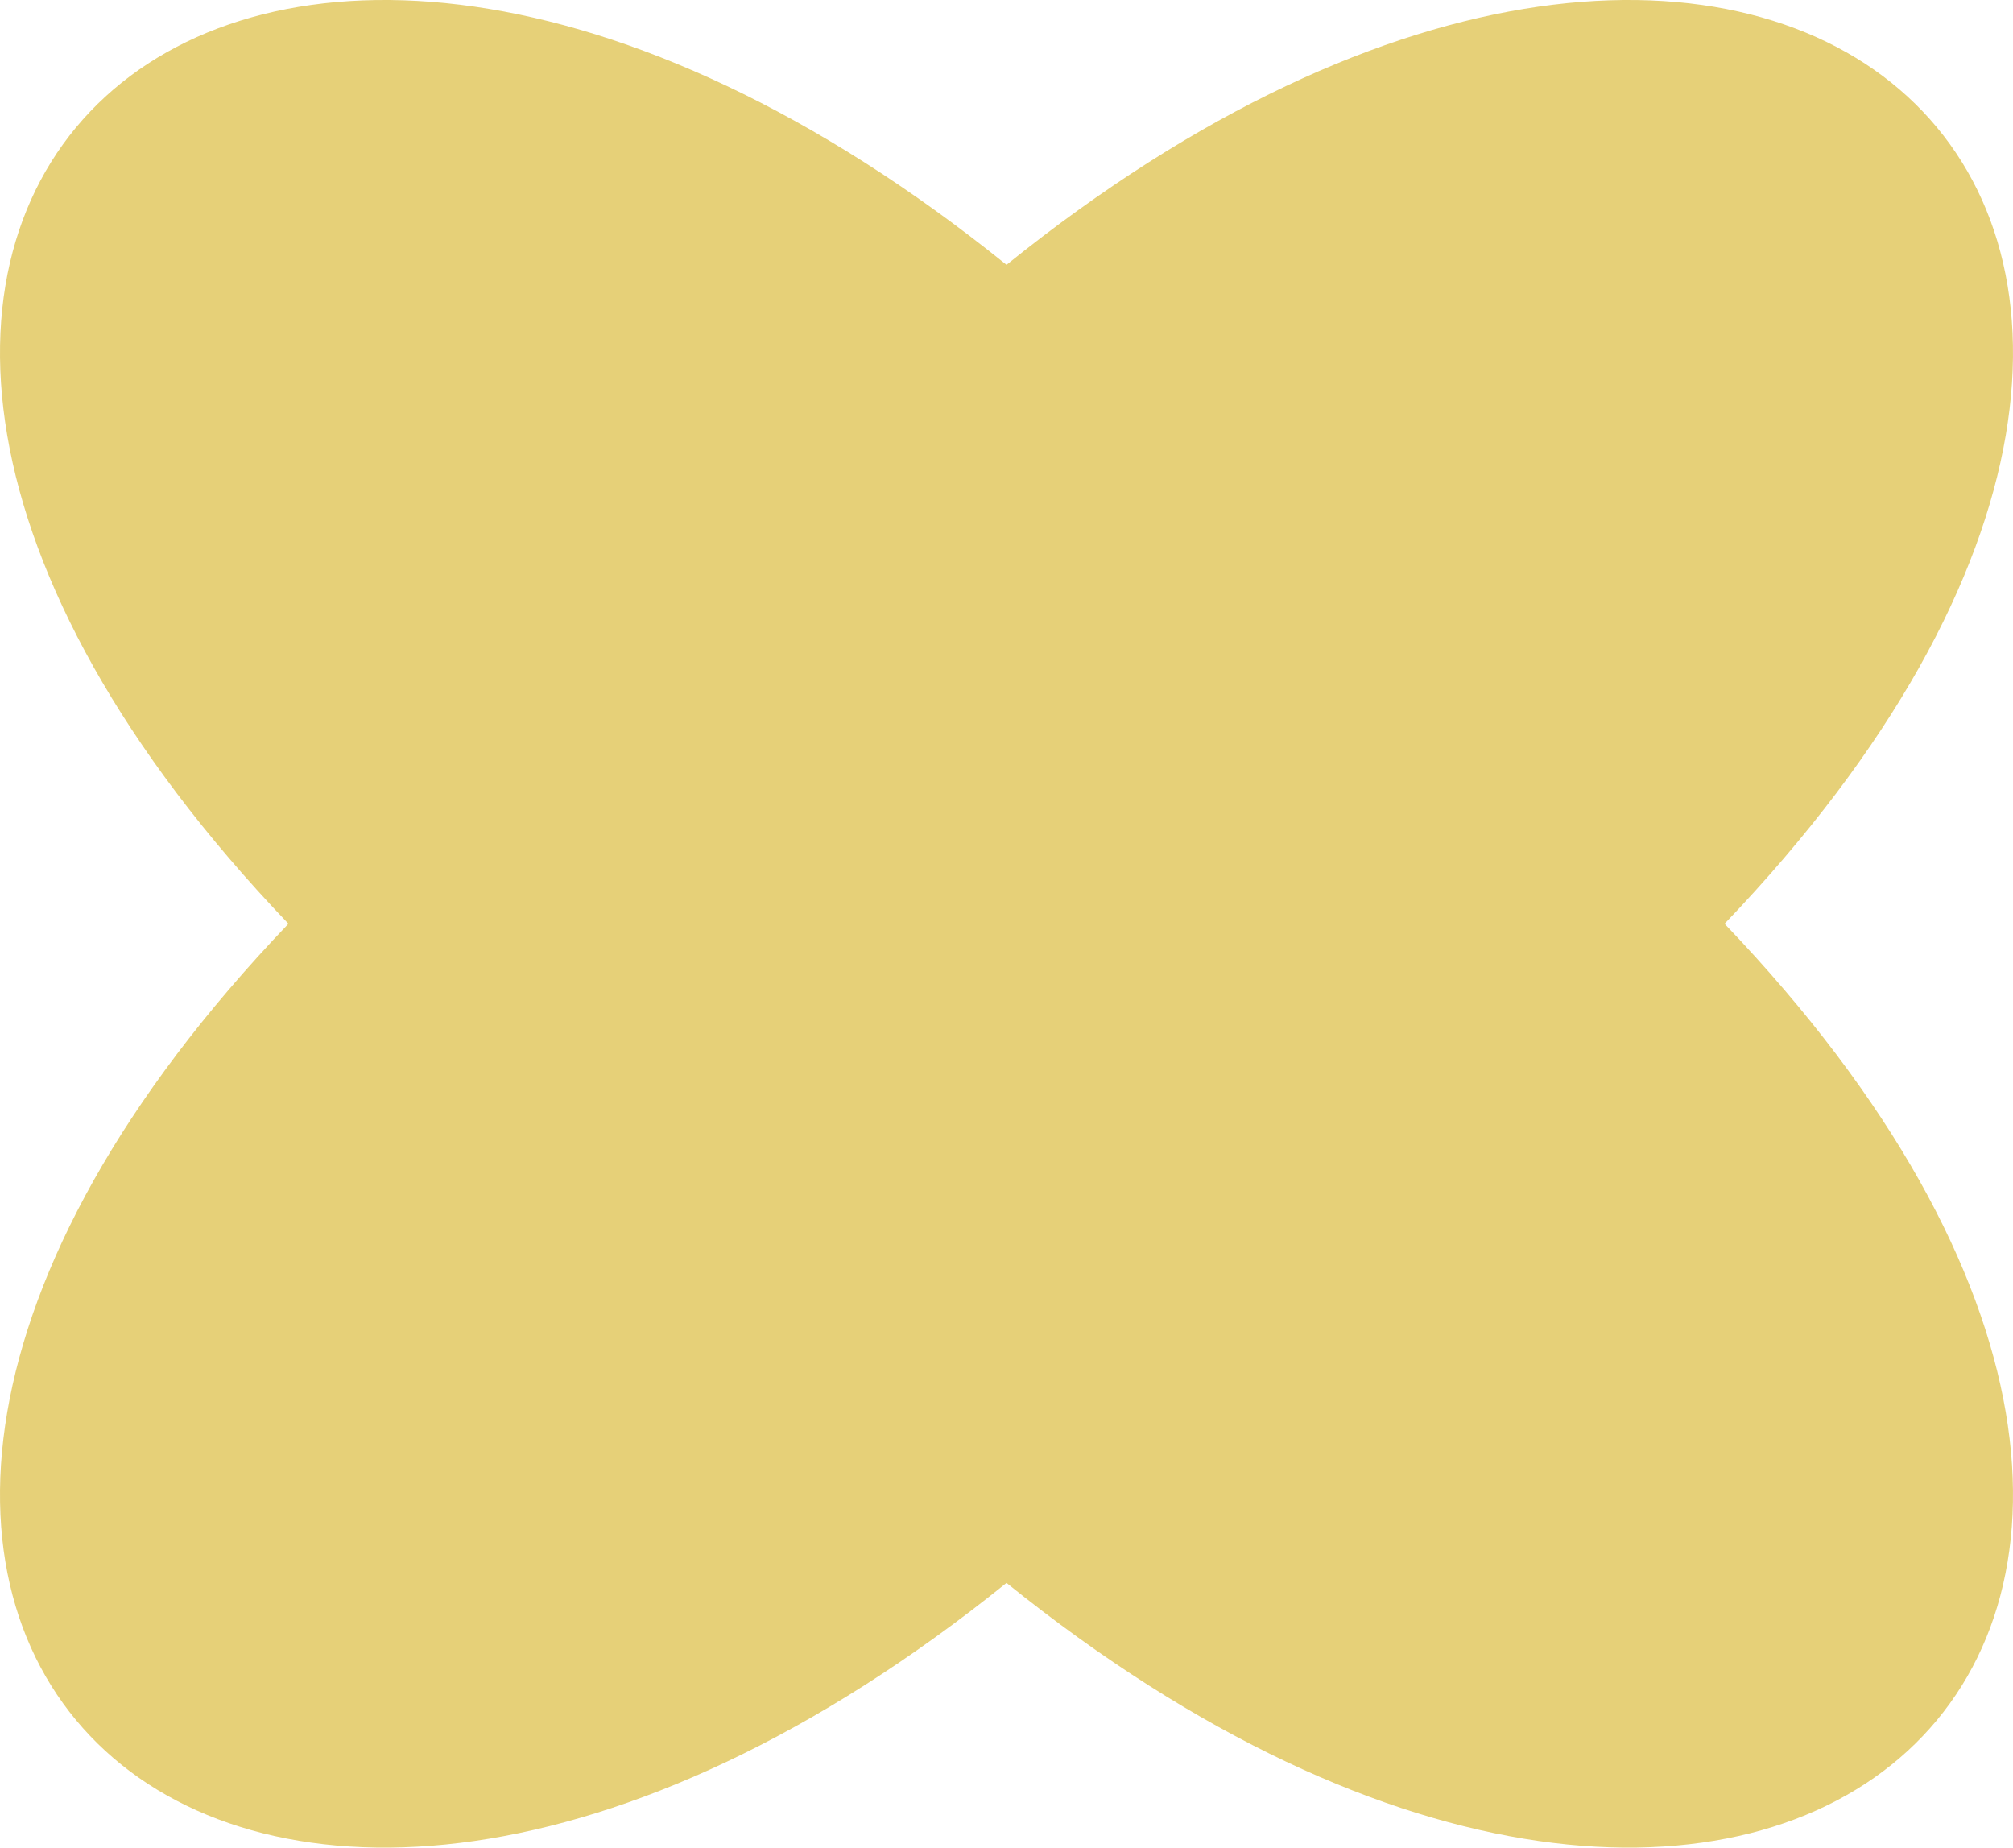
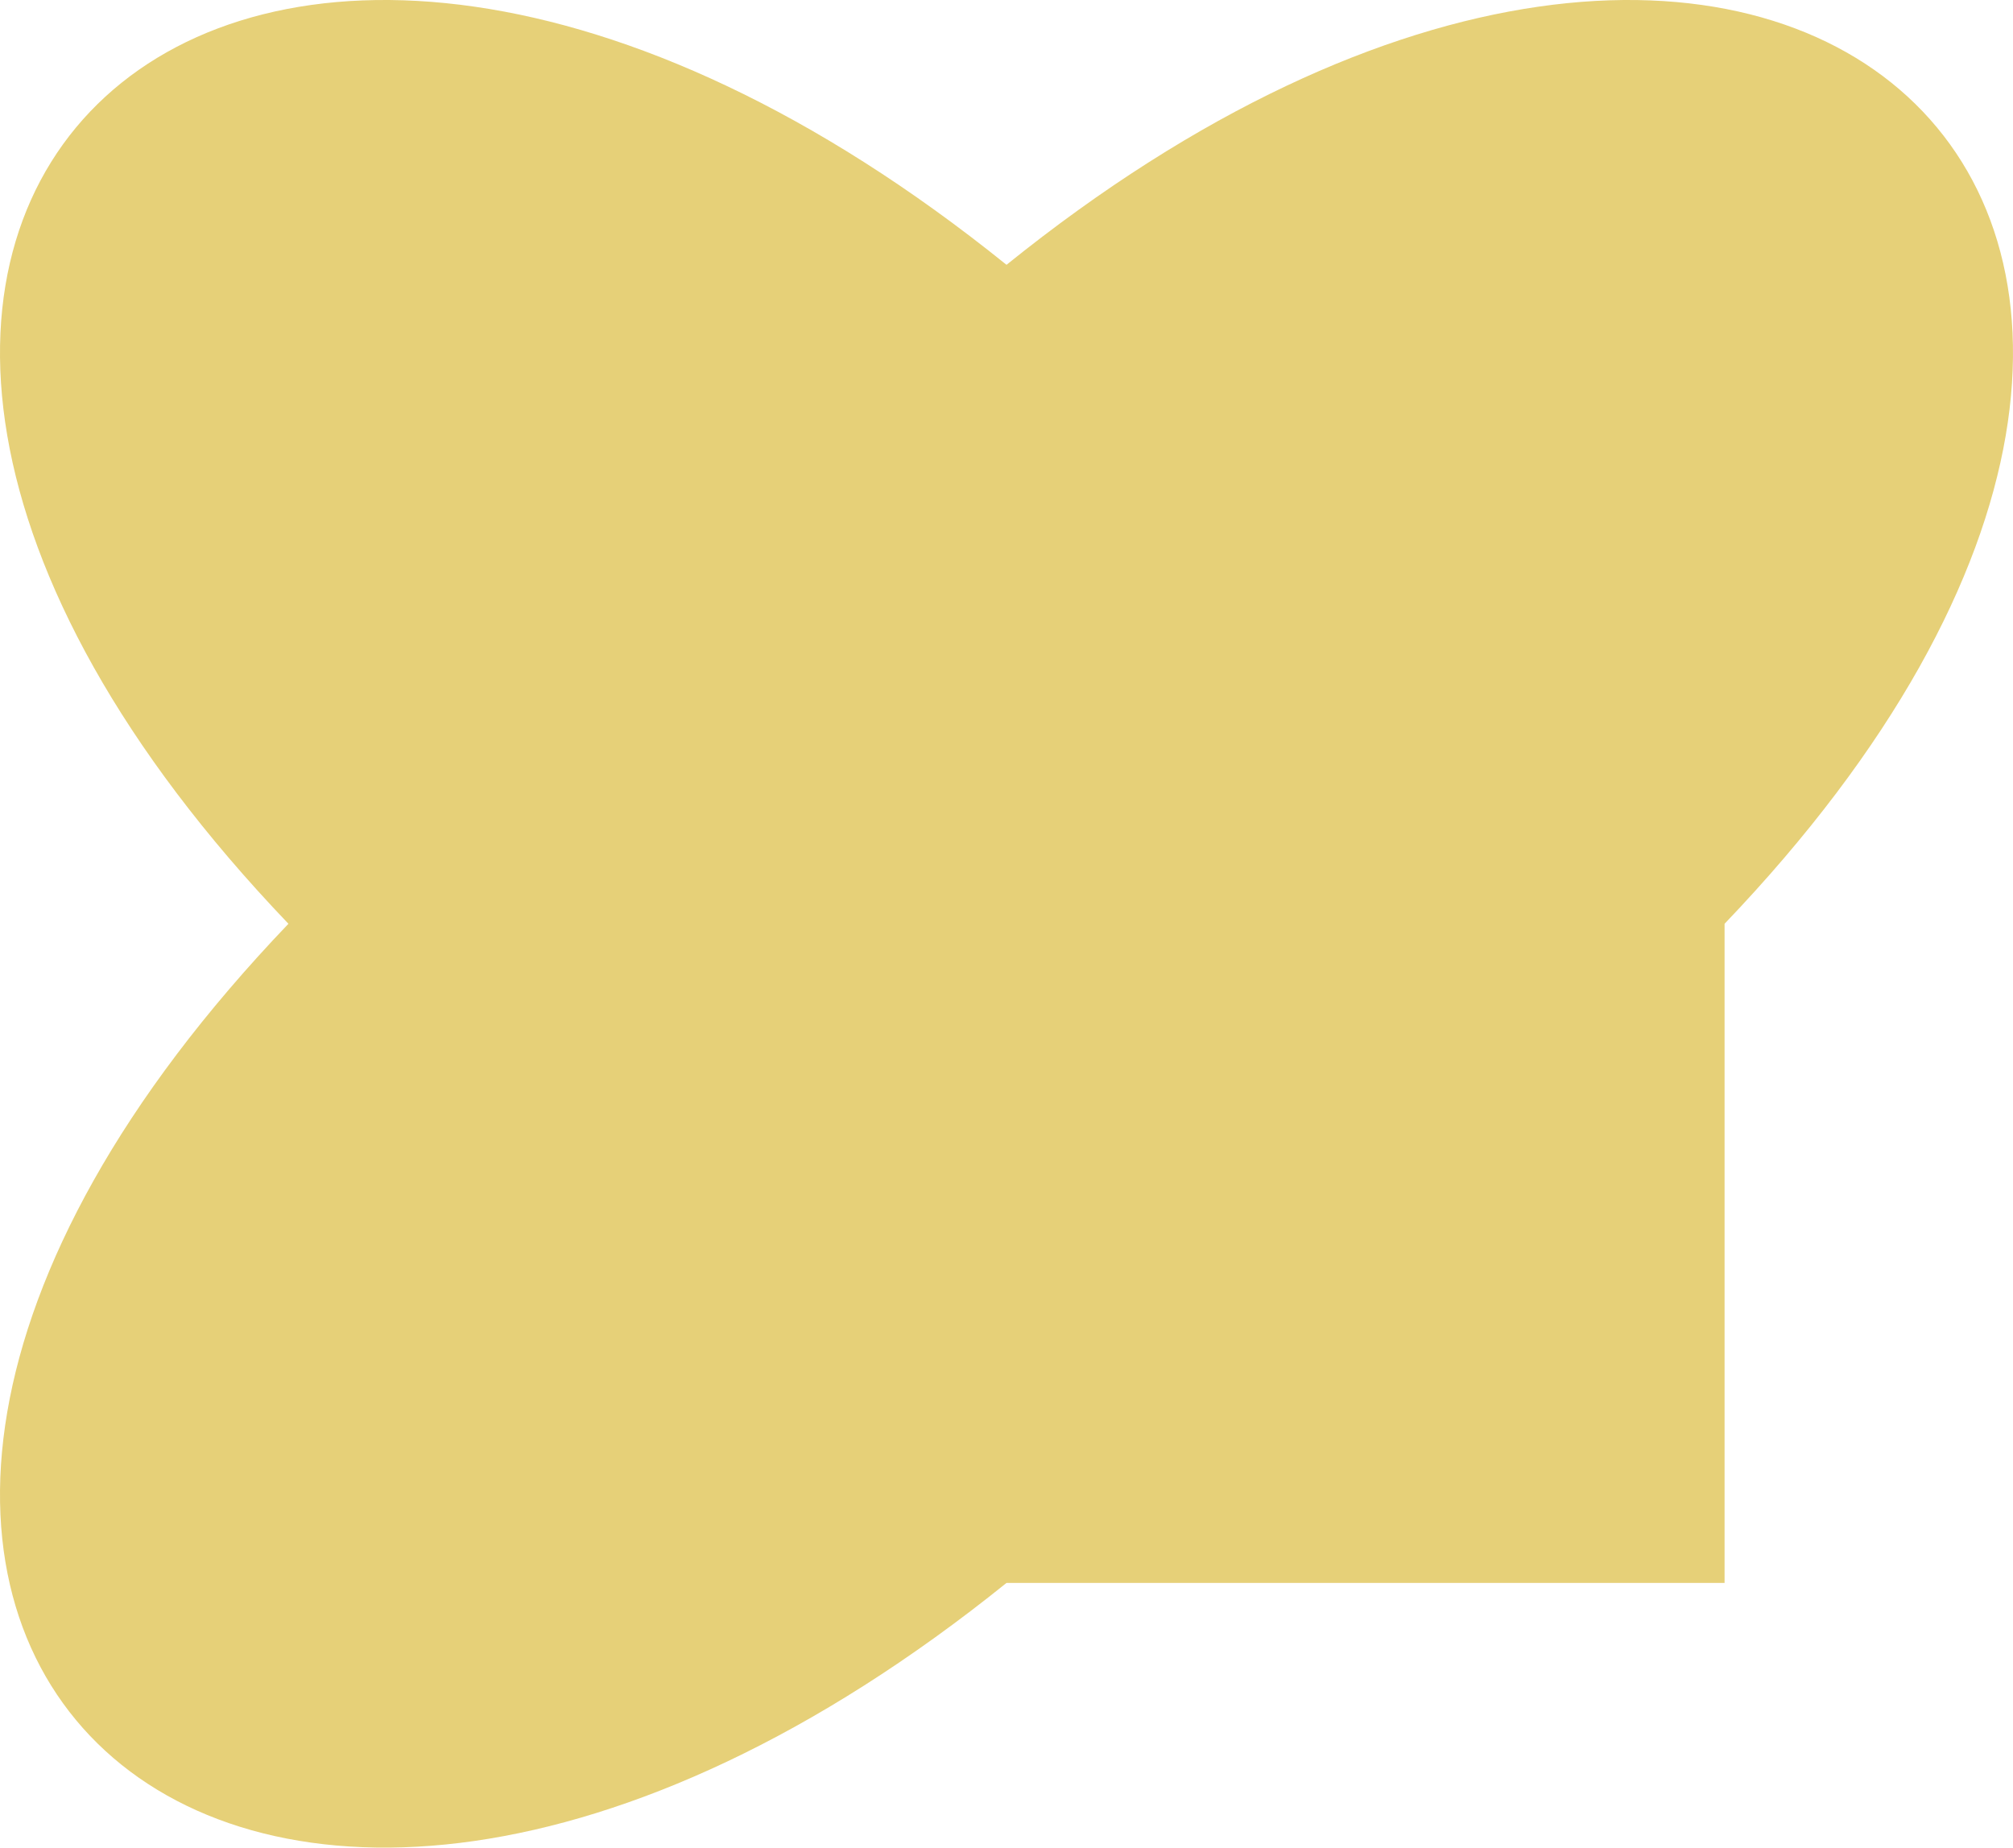
<svg xmlns="http://www.w3.org/2000/svg" width="219" height="201" viewBox="0 0 219 201" fill="none">
-   <path fill-rule="evenodd" clip-rule="evenodd" d="M109.501 172.205C25.75 239.68 -42.147 177.361 31.38 100.497C-42.147 23.631 25.75 -38.688 109.501 28.808C193.25 -38.688 261.146 23.631 187.621 100.497C261.146 177.361 193.25 239.68 109.501 172.205V172.205Z" fill="#E6D078" />
+   <path fill-rule="evenodd" clip-rule="evenodd" d="M109.501 172.205C25.75 239.68 -42.147 177.361 31.38 100.497C-42.147 23.631 25.75 -38.688 109.501 28.808C193.25 -38.688 261.146 23.631 187.621 100.497V172.205Z" fill="#E6D078" />
</svg>